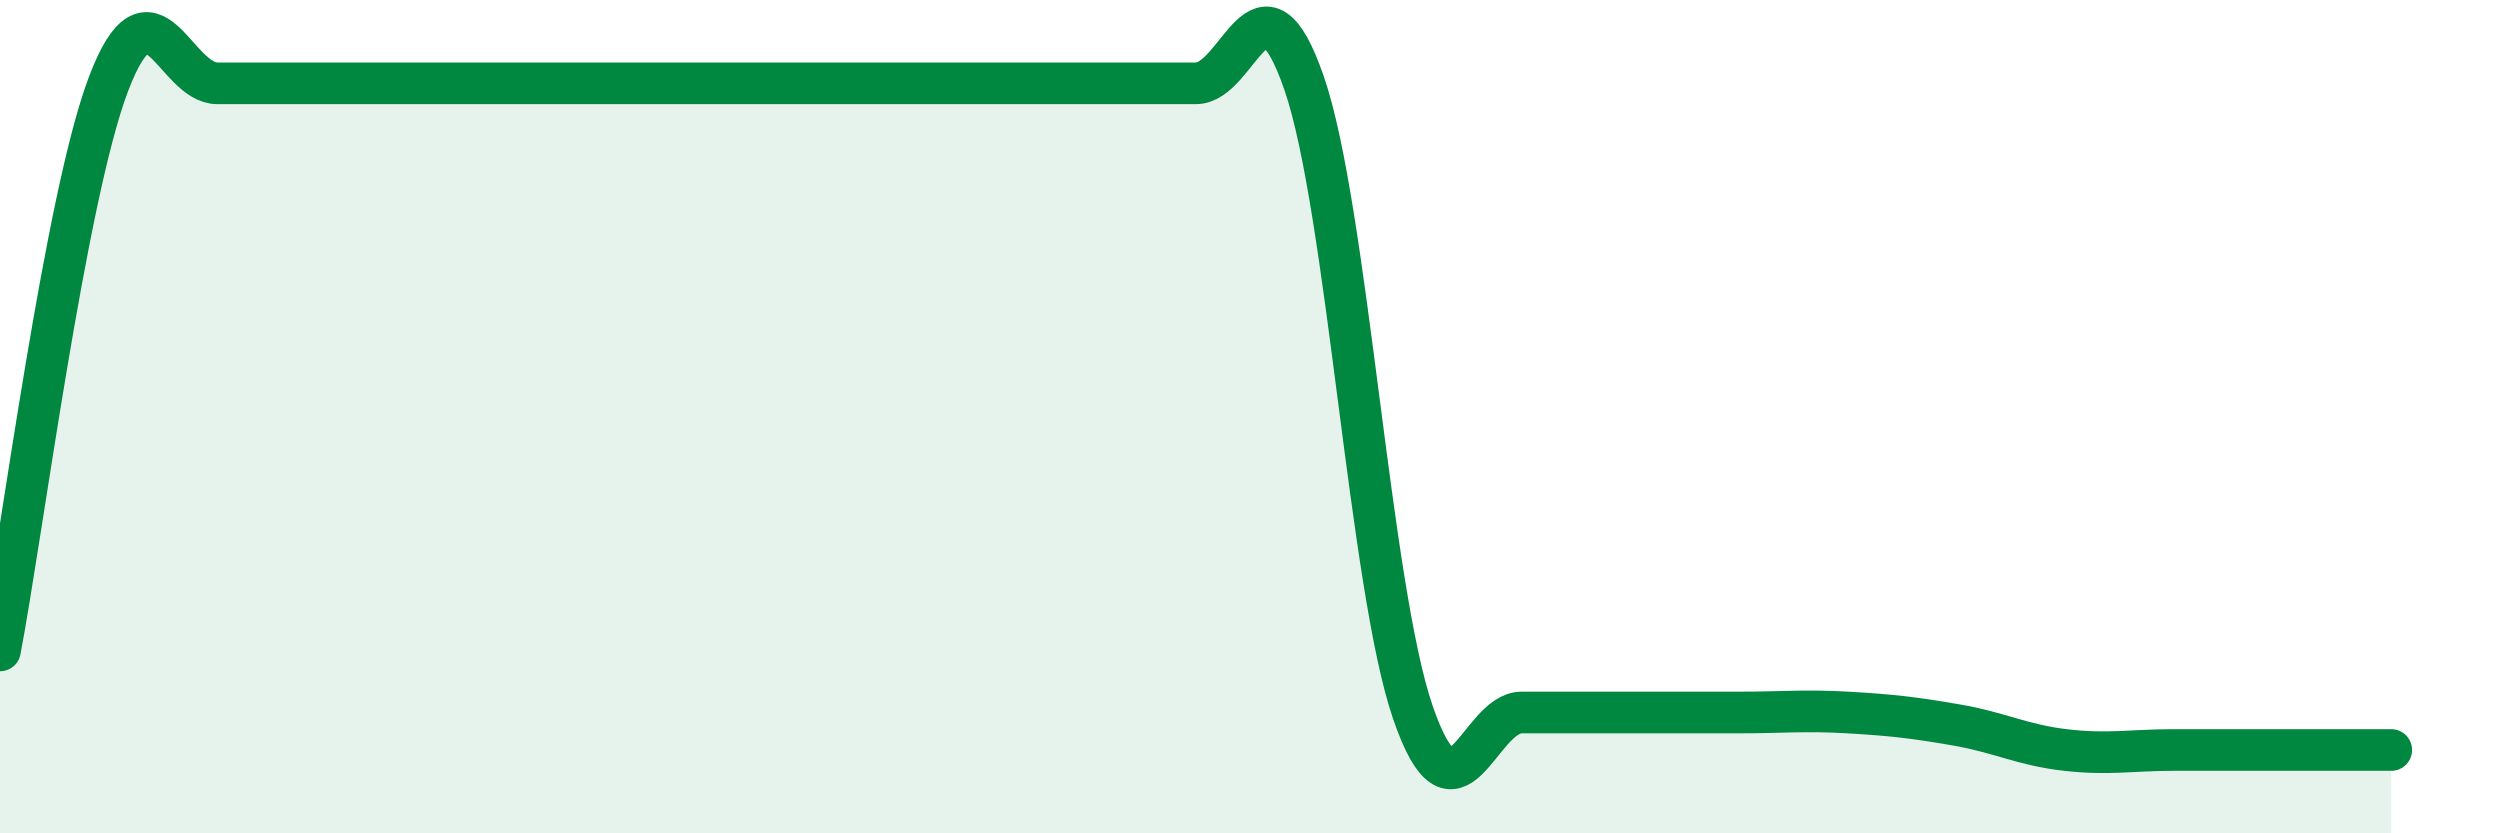
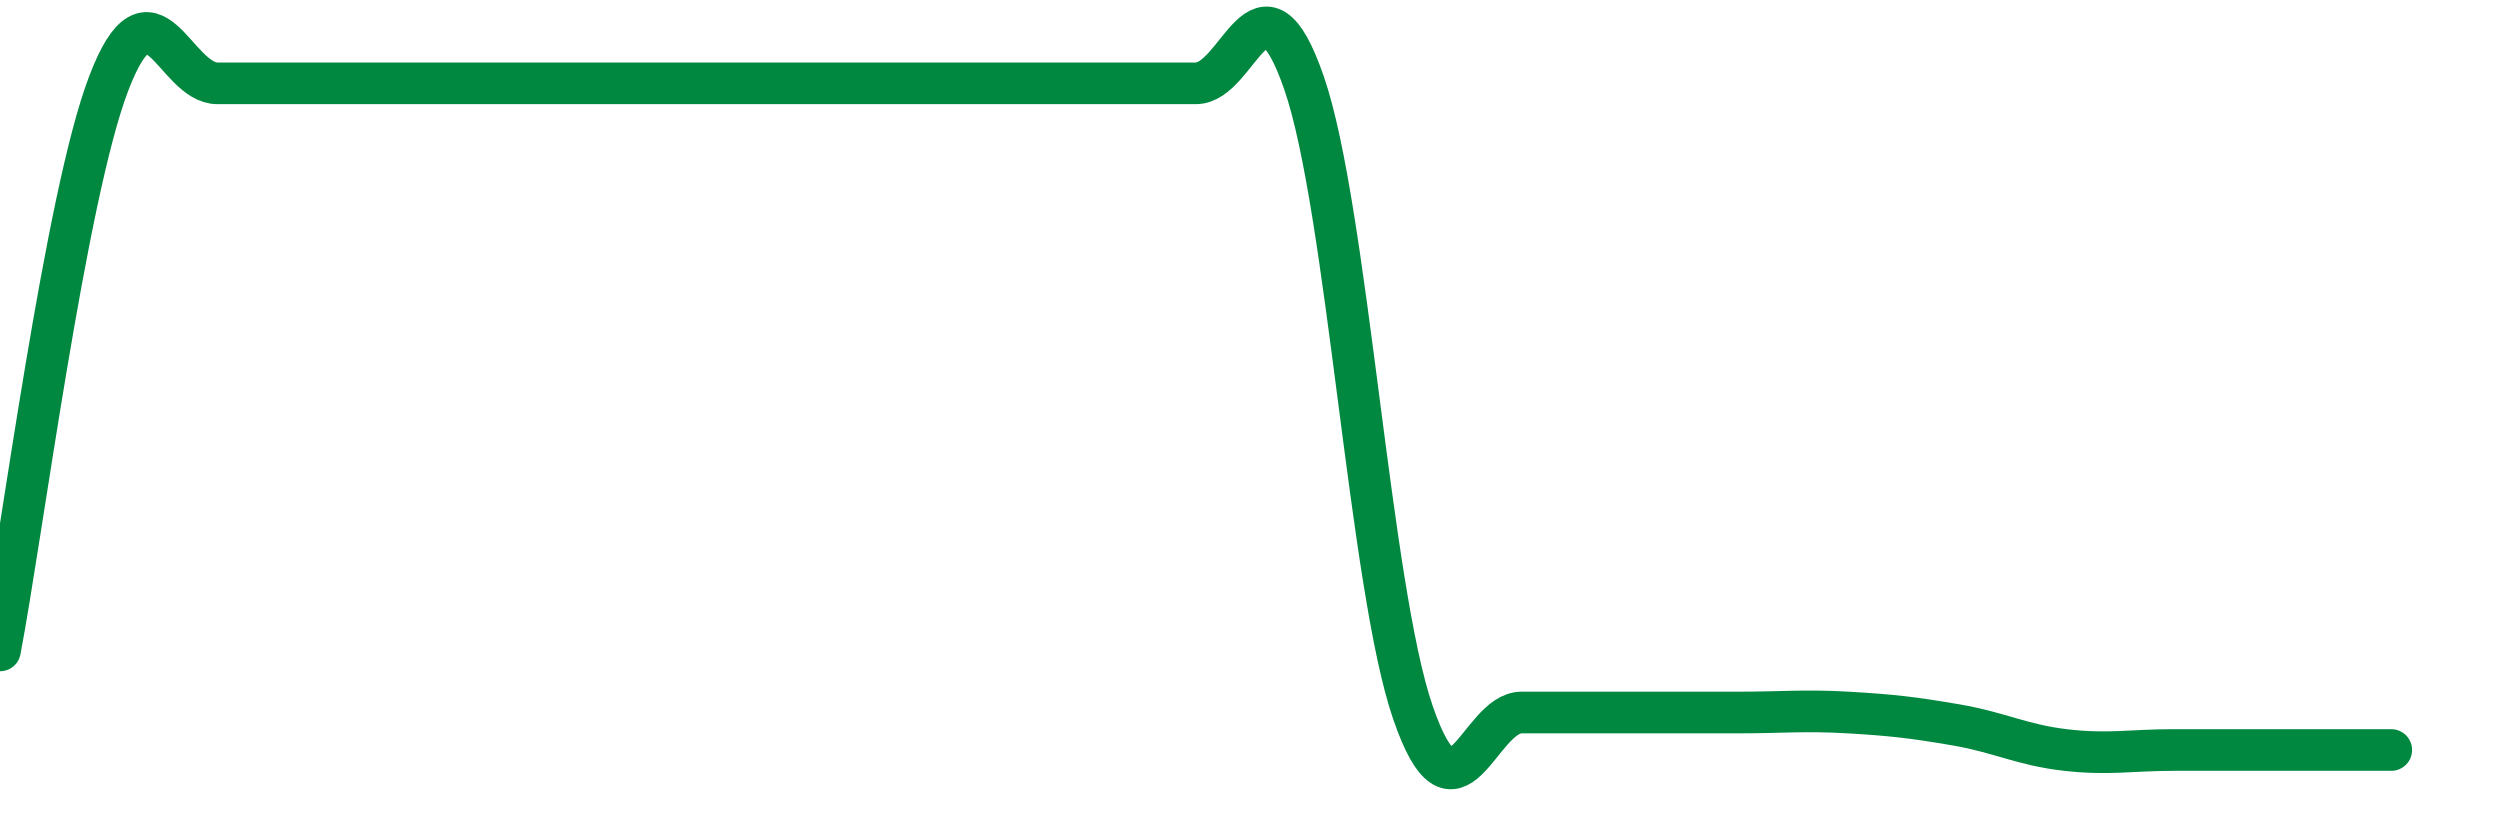
<svg xmlns="http://www.w3.org/2000/svg" width="60" height="20" viewBox="0 0 60 20">
-   <path d="M 0,15.61 C 0.52,12.89 1.57,4.72 2.61,2 C 3.65,-0.72 4.18,2 5.22,2 C 6.26,2 6.79,2 7.83,2 C 8.87,2 9.39,2 10.43,2 C 11.47,2 12,2 13.04,2 C 14.08,2 14.61,2 15.65,2 C 16.69,2 17.22,2 18.26,2 C 19.3,2 19.83,2 20.87,2 C 21.91,2 22.44,2 23.48,2 C 24.52,2 25.05,2 26.09,2 C 27.13,2 27.66,2 28.7,2 C 29.74,2 30.26,-1.02 31.3,2 C 32.34,5.02 32.87,14.08 33.91,17.1 C 34.95,20.12 35.48,17.1 36.52,17.1 C 37.56,17.1 38.09,17.1 39.13,17.1 C 40.17,17.1 40.7,17.1 41.74,17.1 C 42.78,17.1 43.31,17.04 44.35,17.1 C 45.39,17.16 45.92,17.22 46.96,17.4 C 48,17.58 48.53,17.88 49.57,18 C 50.61,18.12 51.13,18 52.17,18 C 53.21,18 53.74,18 54.78,18 C 55.82,18 56.87,18 57.39,18L57.39 20L0 20Z" fill="#008740" opacity="0.1" stroke-linecap="round" stroke-linejoin="round" />
  <path d="M 0,15.61 C 0.52,12.89 1.57,4.72 2.61,2 C 3.65,-0.72 4.18,2 5.22,2 C 6.26,2 6.79,2 7.83,2 C 8.87,2 9.39,2 10.43,2 C 11.47,2 12,2 13.04,2 C 14.08,2 14.61,2 15.65,2 C 16.69,2 17.22,2 18.26,2 C 19.3,2 19.83,2 20.87,2 C 21.91,2 22.44,2 23.48,2 C 24.52,2 25.05,2 26.09,2 C 27.13,2 27.66,2 28.7,2 C 29.74,2 30.26,-1.02 31.3,2 C 32.34,5.02 32.87,14.08 33.91,17.1 C 34.95,20.12 35.48,17.1 36.52,17.1 C 37.56,17.1 38.09,17.1 39.13,17.1 C 40.17,17.1 40.7,17.1 41.74,17.1 C 42.78,17.1 43.31,17.04 44.35,17.1 C 45.39,17.16 45.92,17.22 46.96,17.4 C 48,17.58 48.53,17.88 49.57,18 C 50.61,18.12 51.13,18 52.17,18 C 53.21,18 53.74,18 54.78,18 C 55.82,18 56.87,18 57.39,18" stroke="#008740" stroke-width="1" fill="none" stroke-linecap="round" stroke-linejoin="round" />
</svg>